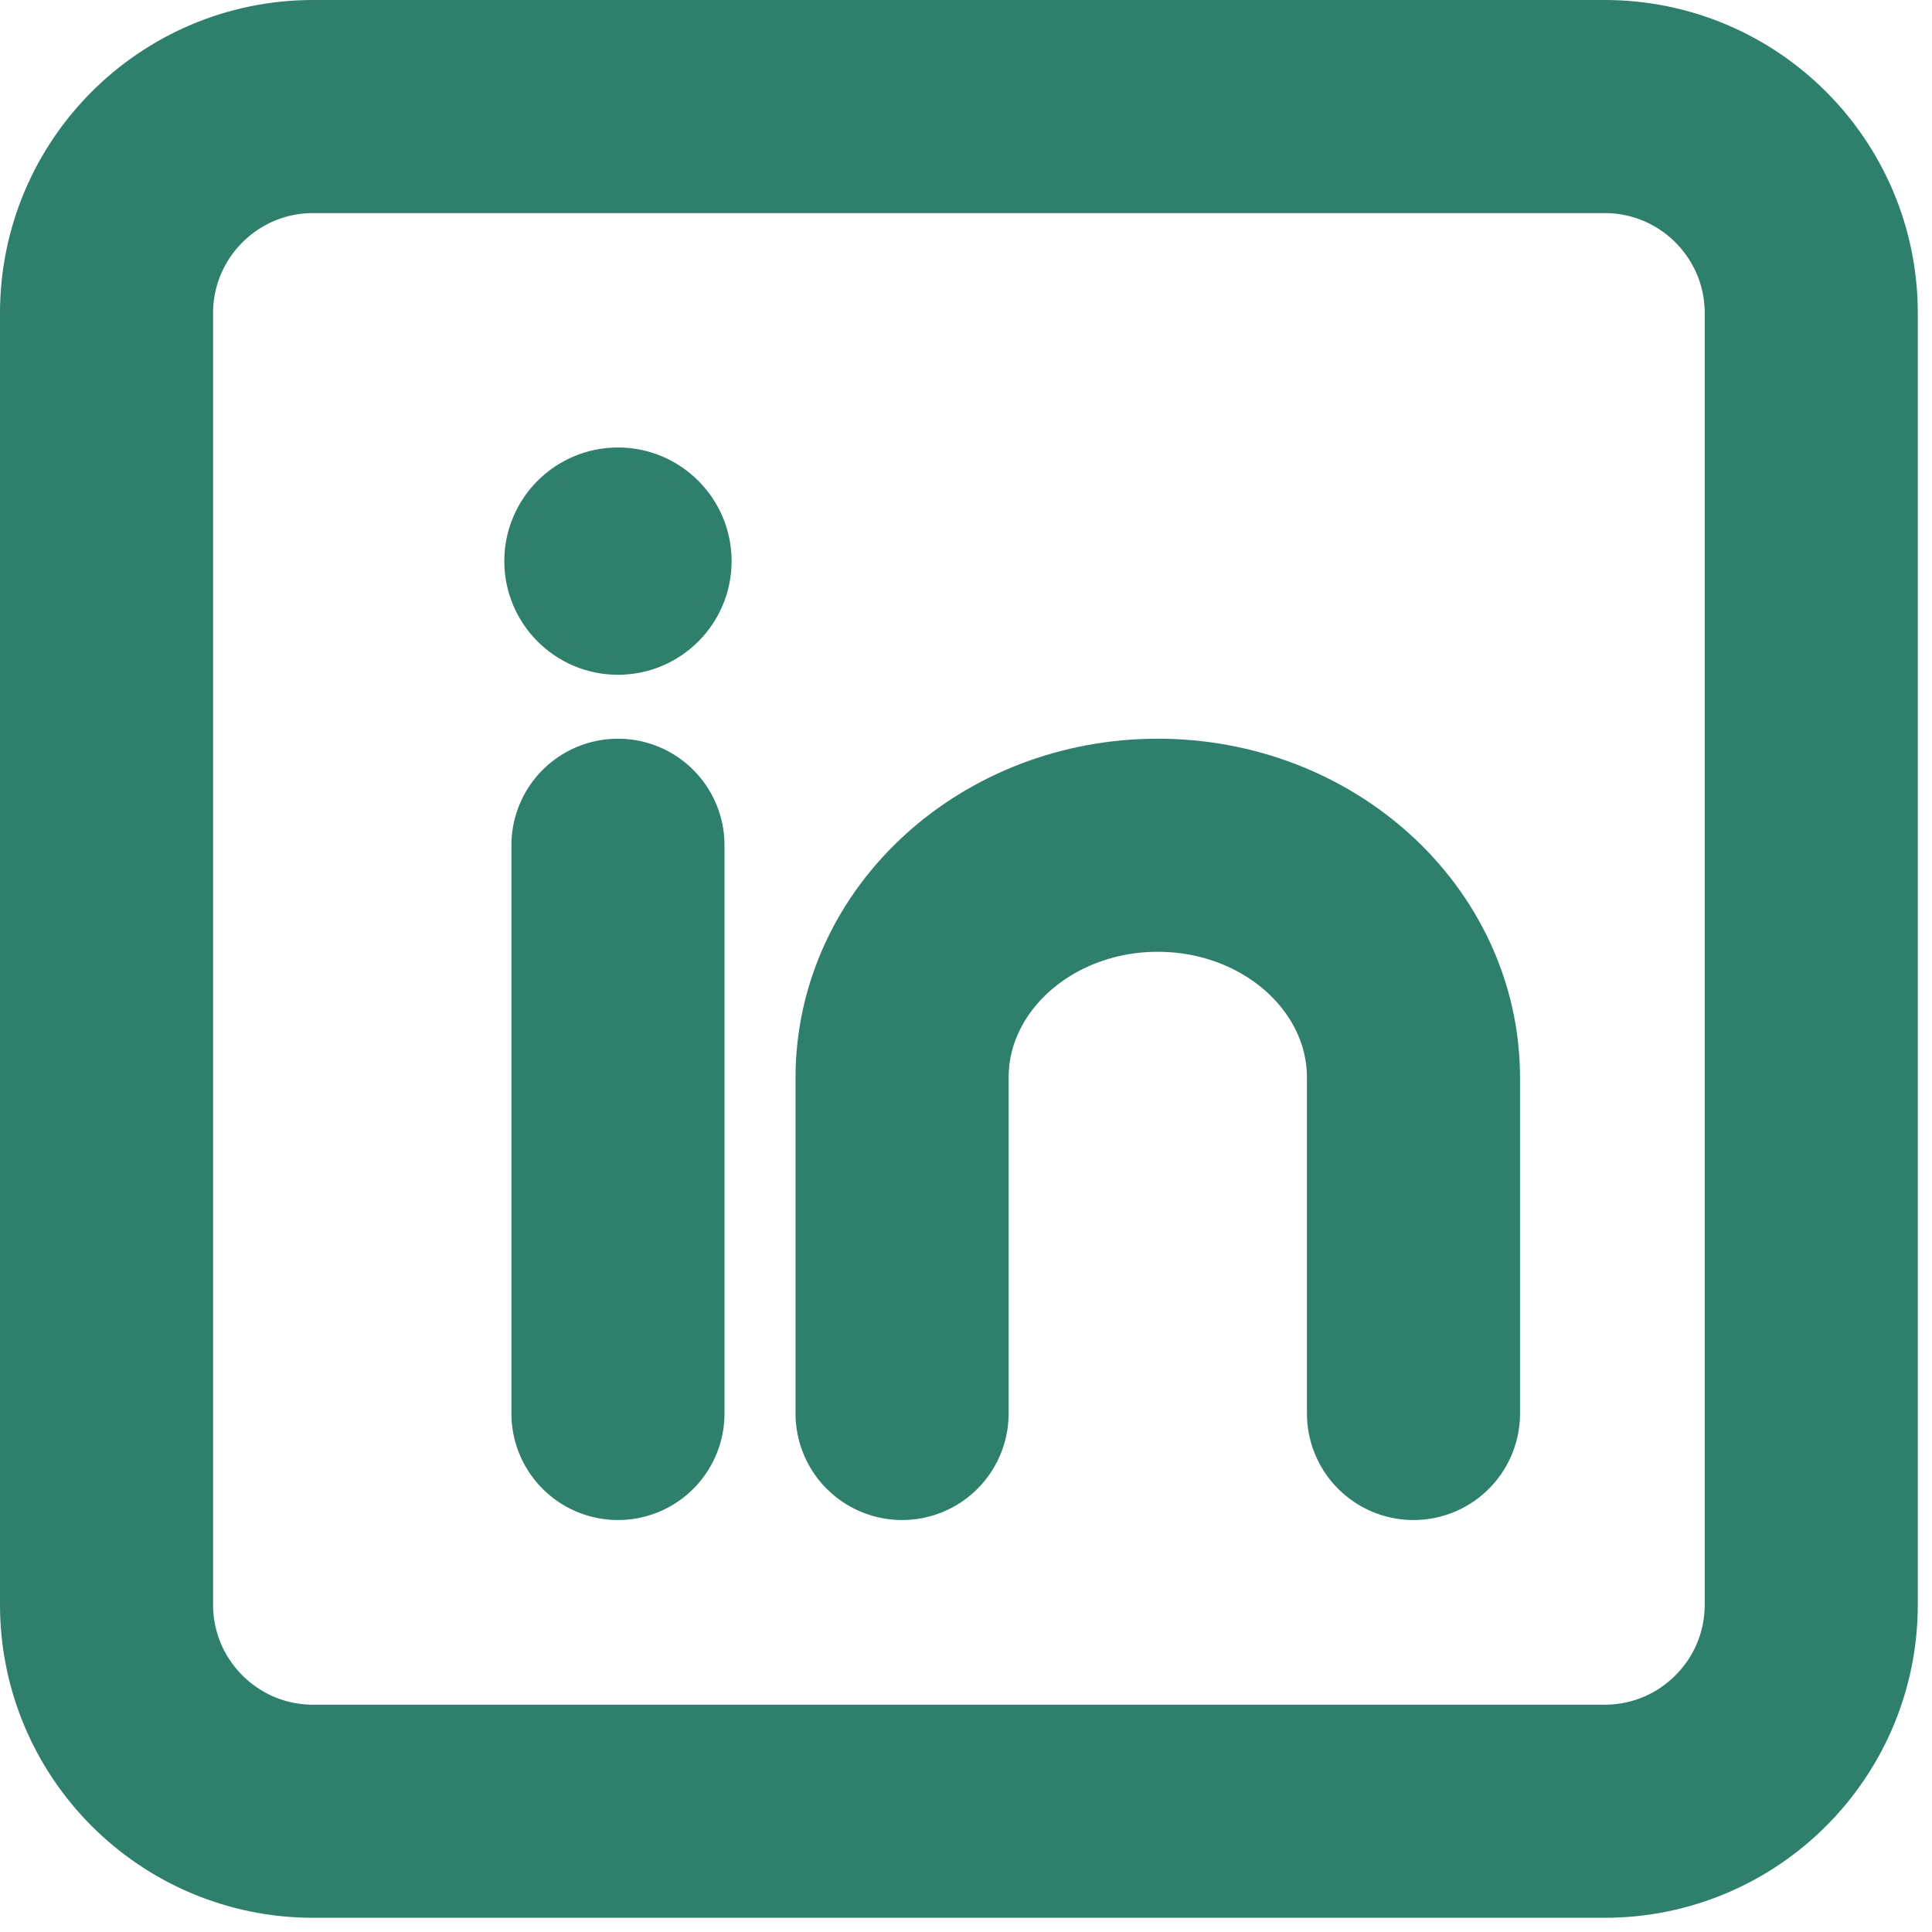
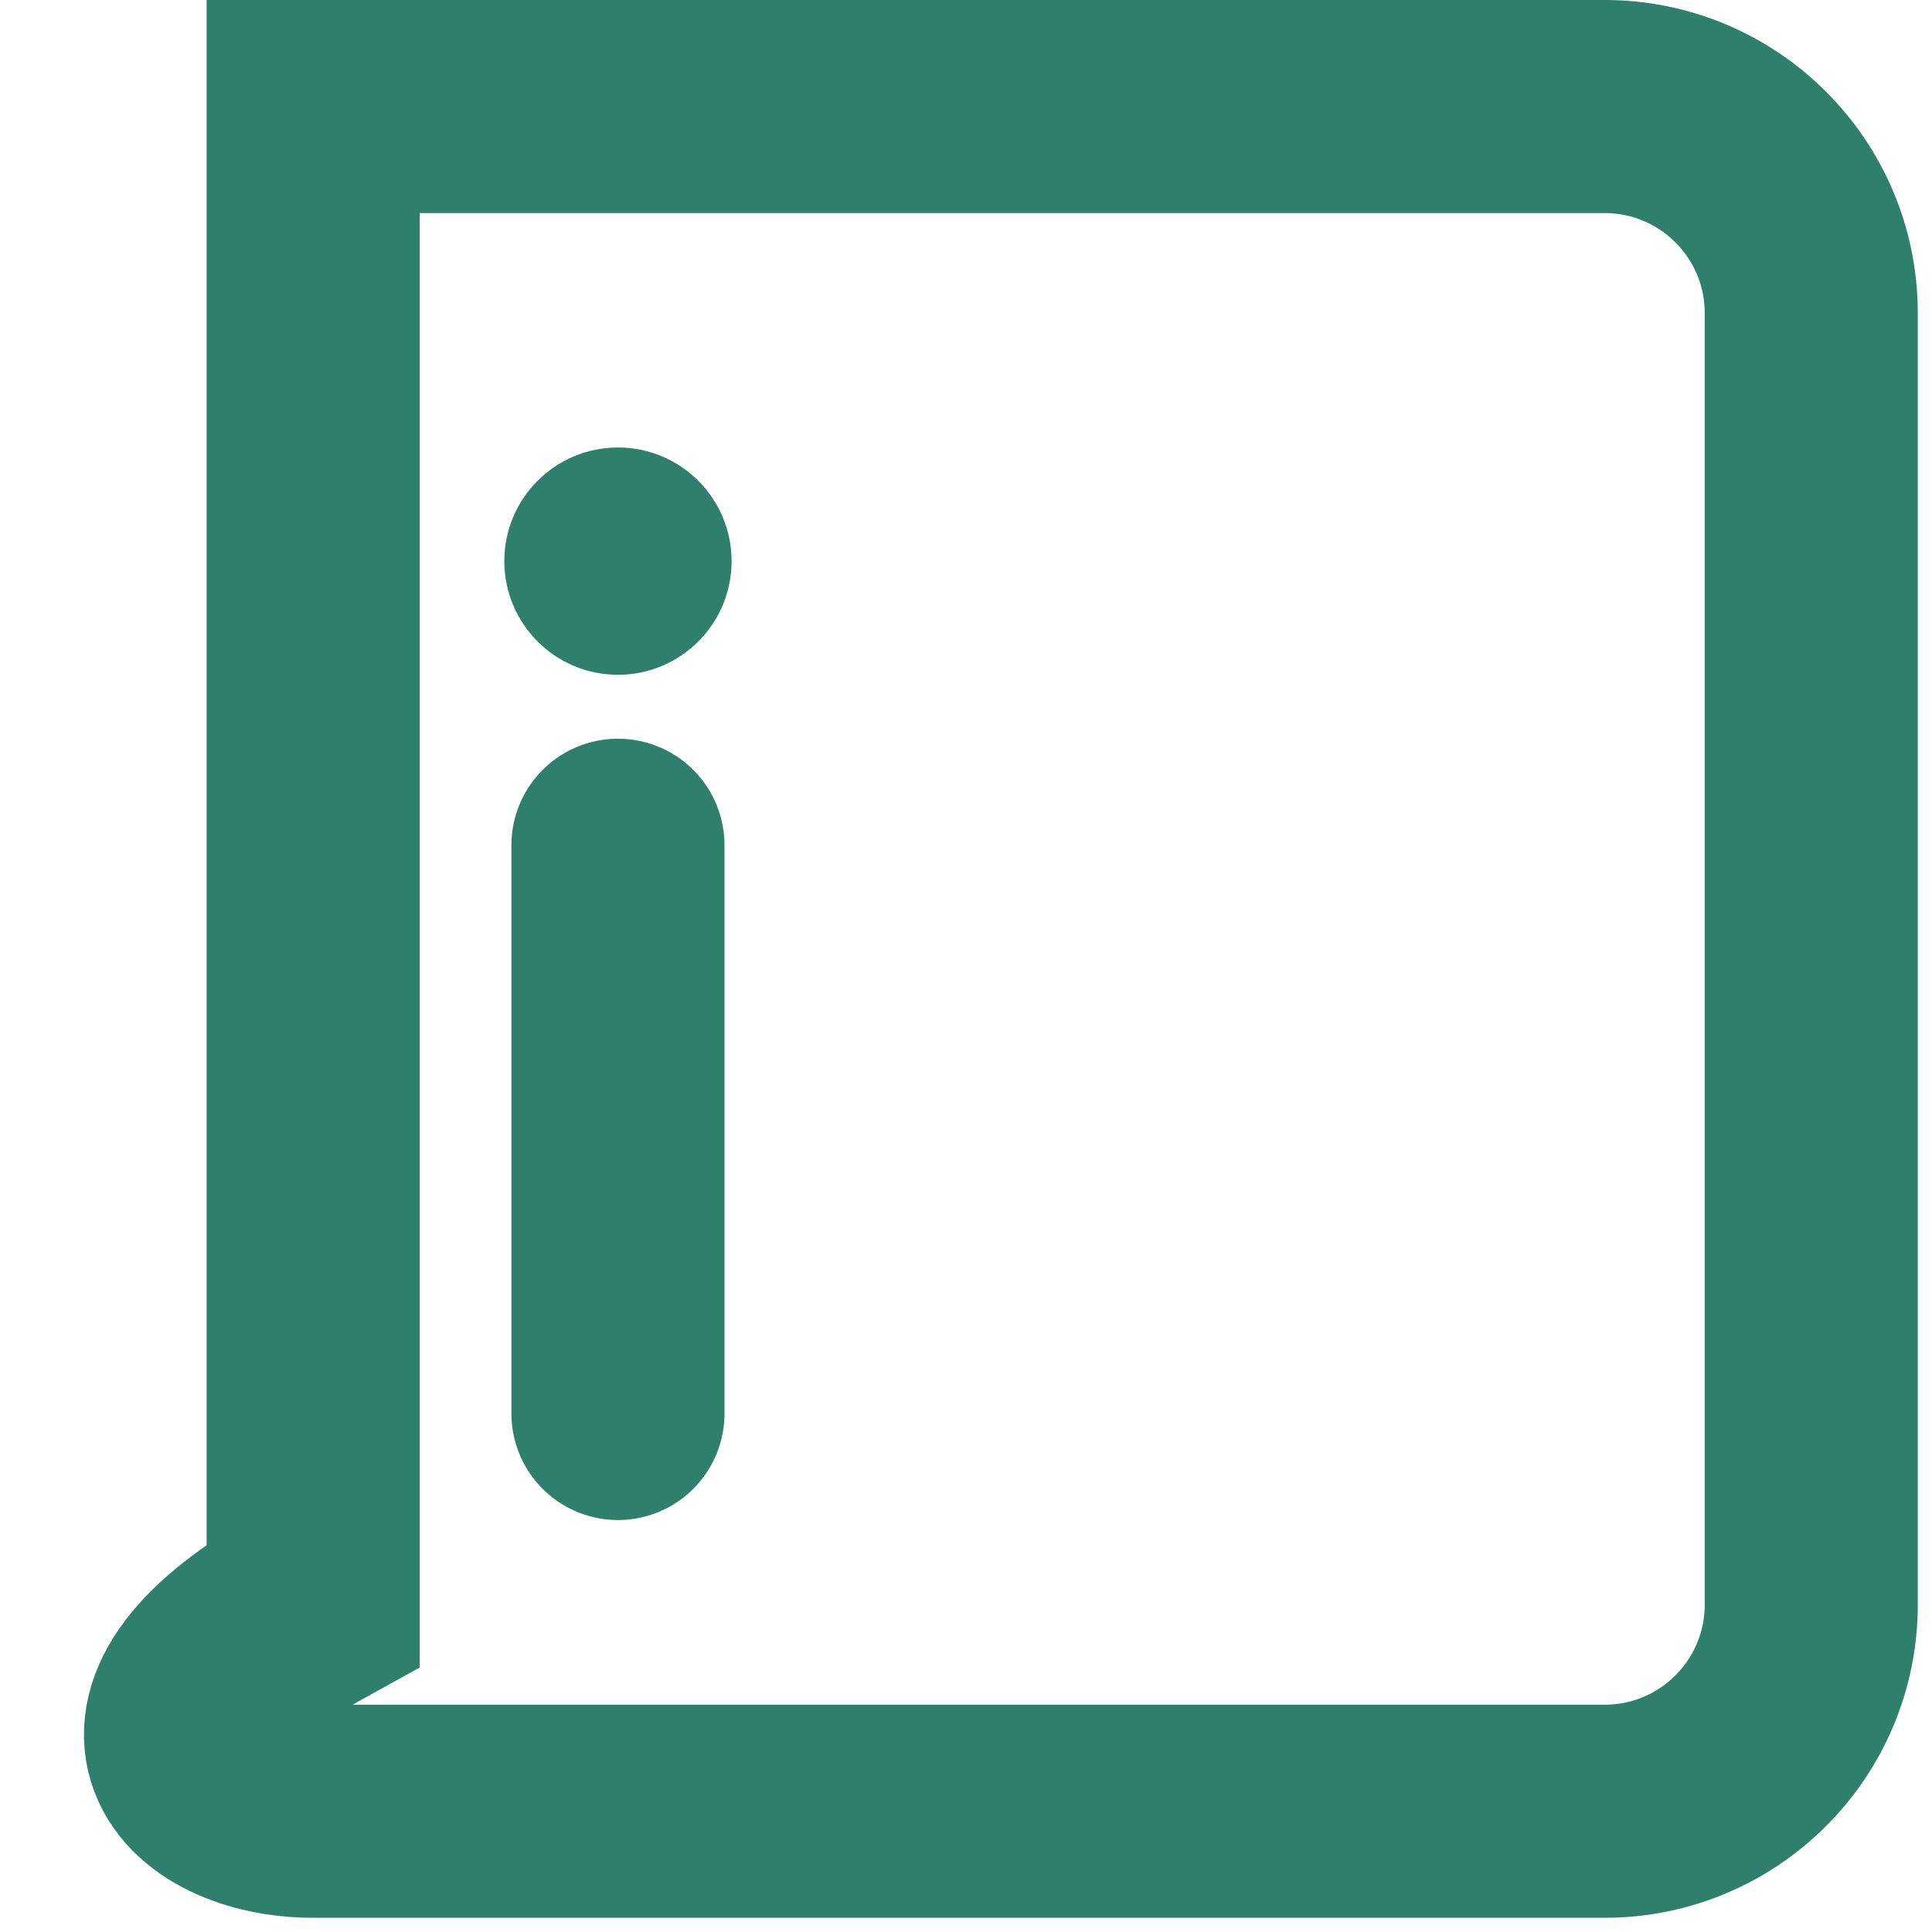
<svg xmlns="http://www.w3.org/2000/svg" width="34" height="34" viewBox="0 0 34 34" fill="none">
-   <path d="M28.239 1.875H5.511C3.503 1.875 1.875 3.503 1.875 5.511V28.239C1.875 30.247 3.503 31.875 5.511 31.875H28.239C30.247 31.875 31.875 30.247 31.875 28.239V5.511C31.875 3.503 30.247 1.875 28.239 1.875Z" stroke="#2E7F6B" stroke-width="3.75" />
+   <path d="M28.239 1.875H5.511V28.239C1.875 30.247 3.503 31.875 5.511 31.875H28.239C30.247 31.875 31.875 30.247 31.875 28.239V5.511C31.875 3.503 30.247 1.875 28.239 1.875Z" stroke="#2E7F6B" stroke-width="3.75" />
  <path d="M10.875 14.875V24.875" stroke="#2E7F6B" stroke-width="3.75" stroke-linecap="round" stroke-linejoin="round" />
  <path d="M10.875 8.031C11.893 8.031 12.719 8.857 12.719 9.875C12.719 10.893 11.893 11.719 10.875 11.719C9.857 11.719 9.031 10.893 9.031 9.875C9.031 8.857 9.857 8.031 10.875 8.031Z" fill="#2E7F6B" stroke="#2E7F6B" stroke-width="0.312" />
-   <path d="M24.875 24.875V18.966C24.875 16.707 22.86 14.875 20.375 14.875C17.89 14.875 15.875 16.707 15.875 18.966V24.875" stroke="#2E7F6B" stroke-width="3.75" stroke-linecap="round" />
</svg>